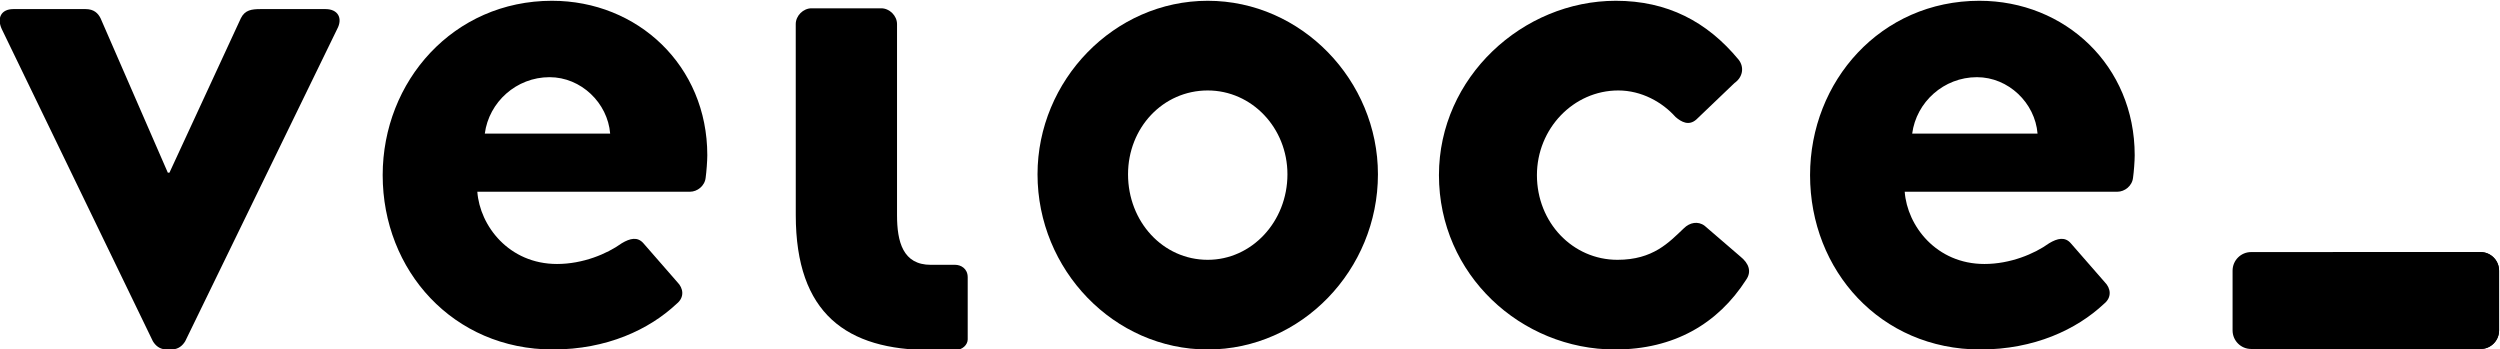
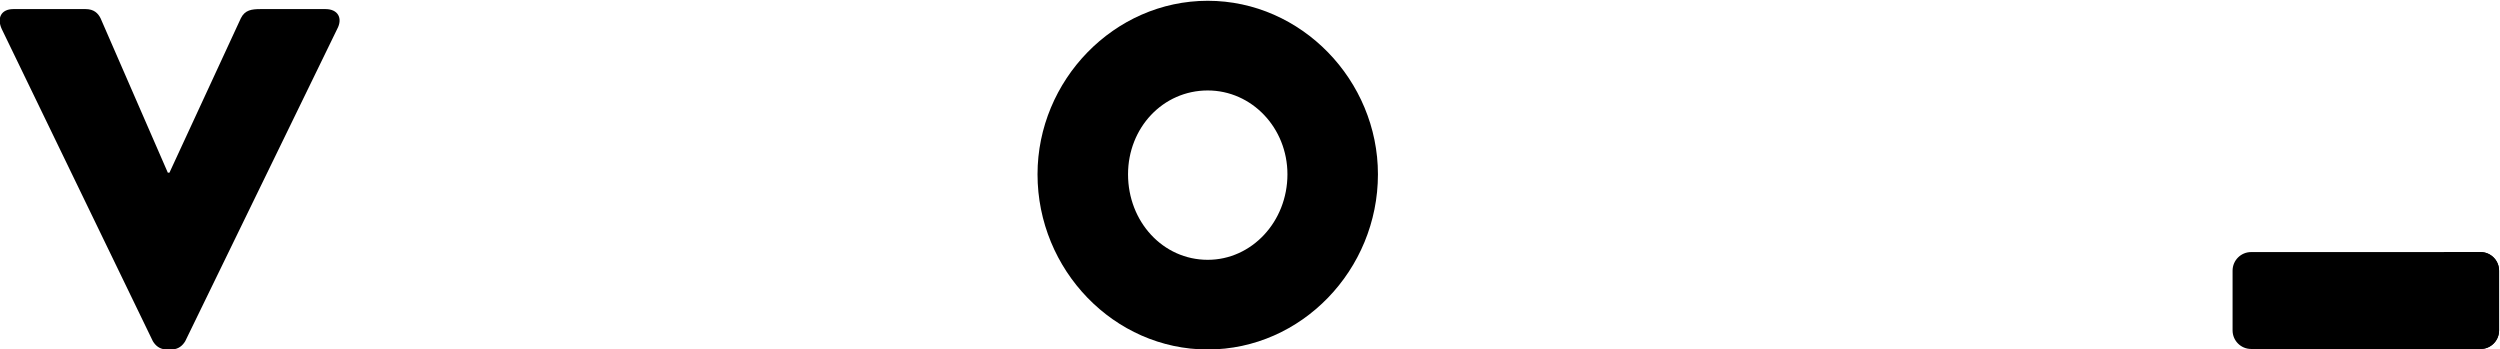
<svg xmlns="http://www.w3.org/2000/svg" viewBox="0 0 194.949 27.243" height="27.243" width="194.949" xml:space="preserve" id="svg2" version="1.1">
  <defs id="defs6" />
  <g transform="matrix(1.333,0,0,-1.333,-92.987,243.223)" id="g10">
    <g id="g14" transform="translate(1.948,30.847)">
      <g id="g16">
        <g transform="translate(67.912,149.918)" id="g22">
          <path id="path24" d="m 0,0 c -0.291,0.631 -0.049,1.166 0.68,1.166 h 4.225 c 0.486,0 0.729,-0.243 0.875,-0.535 l 3.934,-9.033 h 0.097 l 4.177,9.033 c 0.242,0.486 0.632,0.535 1.165,0.535 h 3.788 c 0.729,0 1.021,-0.535 0.681,-1.166 l -8.888,-18.261 c -0.146,-0.243 -0.389,-0.487 -0.825,-0.487 H 9.665 c -0.437,0 -0.68,0.244 -0.826,0.487 z" />
        </g>
        <g transform="translate(103.504,143.799)" id="g26">
-           <path id="path28" d="M 0,0 C -0.146,1.796 -1.7,3.302 -3.546,3.302 -5.488,3.302 -7.091,1.845 -7.334,0 Z m -3.399,7.771 c 5.002,0 9.081,-3.789 9.081,-9.034 0,-0.34 -0.049,-0.972 -0.096,-1.312 C 5.537,-3.06 5.1,-3.4 4.663,-3.4 H -7.771 c 0.146,-1.991 1.845,-4.226 4.663,-4.226 1.505,0 2.914,0.584 3.788,1.214 0.486,0.291 0.923,0.389 1.263,0 l 1.991,-2.282 c 0.34,-0.34 0.438,-0.875 -0.049,-1.264 -1.602,-1.504 -4.079,-2.67 -7.236,-2.67 -5.828,0 -9.957,4.614 -9.957,10.199 0,5.489 4.129,10.2 9.909,10.2" />
-         </g>
+           </g>
        <g transform="translate(138.462,136.417)" id="g30">
          <path id="path32" d="M 0,0 C 2.574,0 4.662,2.233 4.662,5.002 4.662,7.722 2.574,9.907 0,9.907 -2.624,9.907 -4.663,7.722 -4.663,5.002 -4.663,2.233 -2.624,0 0,0 m 0,15.153 c 5.488,0 9.956,-4.662 9.956,-10.151 0,-5.586 -4.468,-10.248 -9.956,-10.248 -5.489,0 -9.958,4.662 -9.958,10.248 0,5.489 4.469,10.151 9.958,10.151" />
        </g>
        <g transform="translate(162.333,151.57)" id="g34">
-           <path id="path36" d="M 0,0 C 3.011,0 5.342,-1.214 7.187,-3.448 7.527,-3.886 7.431,-4.469 6.945,-4.809 L 4.711,-6.945 C 4.273,-7.334 3.837,-7.091 3.497,-6.8 2.72,-5.926 1.505,-5.246 0.145,-5.246 c -2.623,0 -4.759,-2.234 -4.759,-4.954 0,-2.769 2.088,-4.953 4.71,-4.953 2.089,0 3.012,1.019 3.885,1.844 0.341,0.34 0.827,0.438 1.215,0.147 l 2.089,-1.798 c 0.486,-0.389 0.68,-0.873 0.34,-1.359 -1.652,-2.575 -4.226,-4.08 -7.674,-4.08 -5.488,0 -10.297,4.371 -10.297,10.199 C -10.346,-4.469 -5.439,0 0,0" />
-         </g>
+           </g>
        <g transform="translate(187.005,143.799)" id="g38">
-           <path id="path40" d="M 0,0 C -0.146,1.796 -1.7,3.302 -3.546,3.302 -5.488,3.302 -7.091,1.845 -7.334,0 Z m -3.399,7.771 c 5.003,0 9.082,-3.789 9.082,-9.034 0,-0.34 -0.048,-0.972 -0.097,-1.312 C 5.537,-3.06 5.1,-3.4 4.663,-3.4 H -7.771 c 0.146,-1.991 1.845,-4.226 4.663,-4.226 1.505,0 2.914,0.584 3.788,1.214 0.486,0.291 0.924,0.389 1.263,0 l 1.992,-2.282 c 0.339,-0.34 0.437,-0.875 -0.049,-1.264 -1.603,-1.504 -4.08,-2.67 -7.237,-2.67 -5.828,0 -9.957,4.614 -9.957,10.199 0,5.489 4.129,10.2 9.909,10.2" />
-         </g>
+           </g>
        <g transform="translate(122.259,136.124)" id="g42">
-           <path id="path44" d="m 0,0 c -1.631,0 -1.974,1.346 -1.974,2.91 v 0 11.174 c 0,0.486 -0.438,0.922 -0.922,0.922 h -4.081 c -0.485,0 -0.922,-0.436 -0.922,-0.922 L -7.897,3.002 V 2.91 c 0,-5.779 2.988,-7.896 7.897,-7.896 h 1.434 c 0.415,0 0.727,0.311 0.727,0.623 v 3.635 C 2.161,-0.208 1.746,0 1.434,0 Z" />
-         </g>
+           </g>
        <g transform="translate(212.918,131.201)" id="g46">
          <path id="path48" d="m 0,0 h -13.418 c -0.6,0 -1.086,0.486 -1.086,1.086 v 3.496 c 0,0.601 0.486,1.087 1.086,1.087 H 0 c 0.6,0 1.086,-0.486 1.086,-1.087 V 1.086 C 1.086,0.486 0.6,0 0,0" />
        </g>
        <g transform="translate(204.464,131.201)" id="g50">
-           <path id="path52" d="m 0,0 h 3.052 l 3.28,5.669 H 3.281 -0.172 L -3.452,0 Z" />
-         </g>
+           </g>
        <g transform="translate(212.918,136.87)" id="g54">
          <path id="path56" d="m 0,0 h -2.122 l -3.28,-5.669 H 0 c 0.6,0 1.086,0.486 1.086,1.086 v 3.496 C 1.086,-0.486 0.6,0 0,0" />
        </g>
      </g>
    </g>
  </g>
</svg>